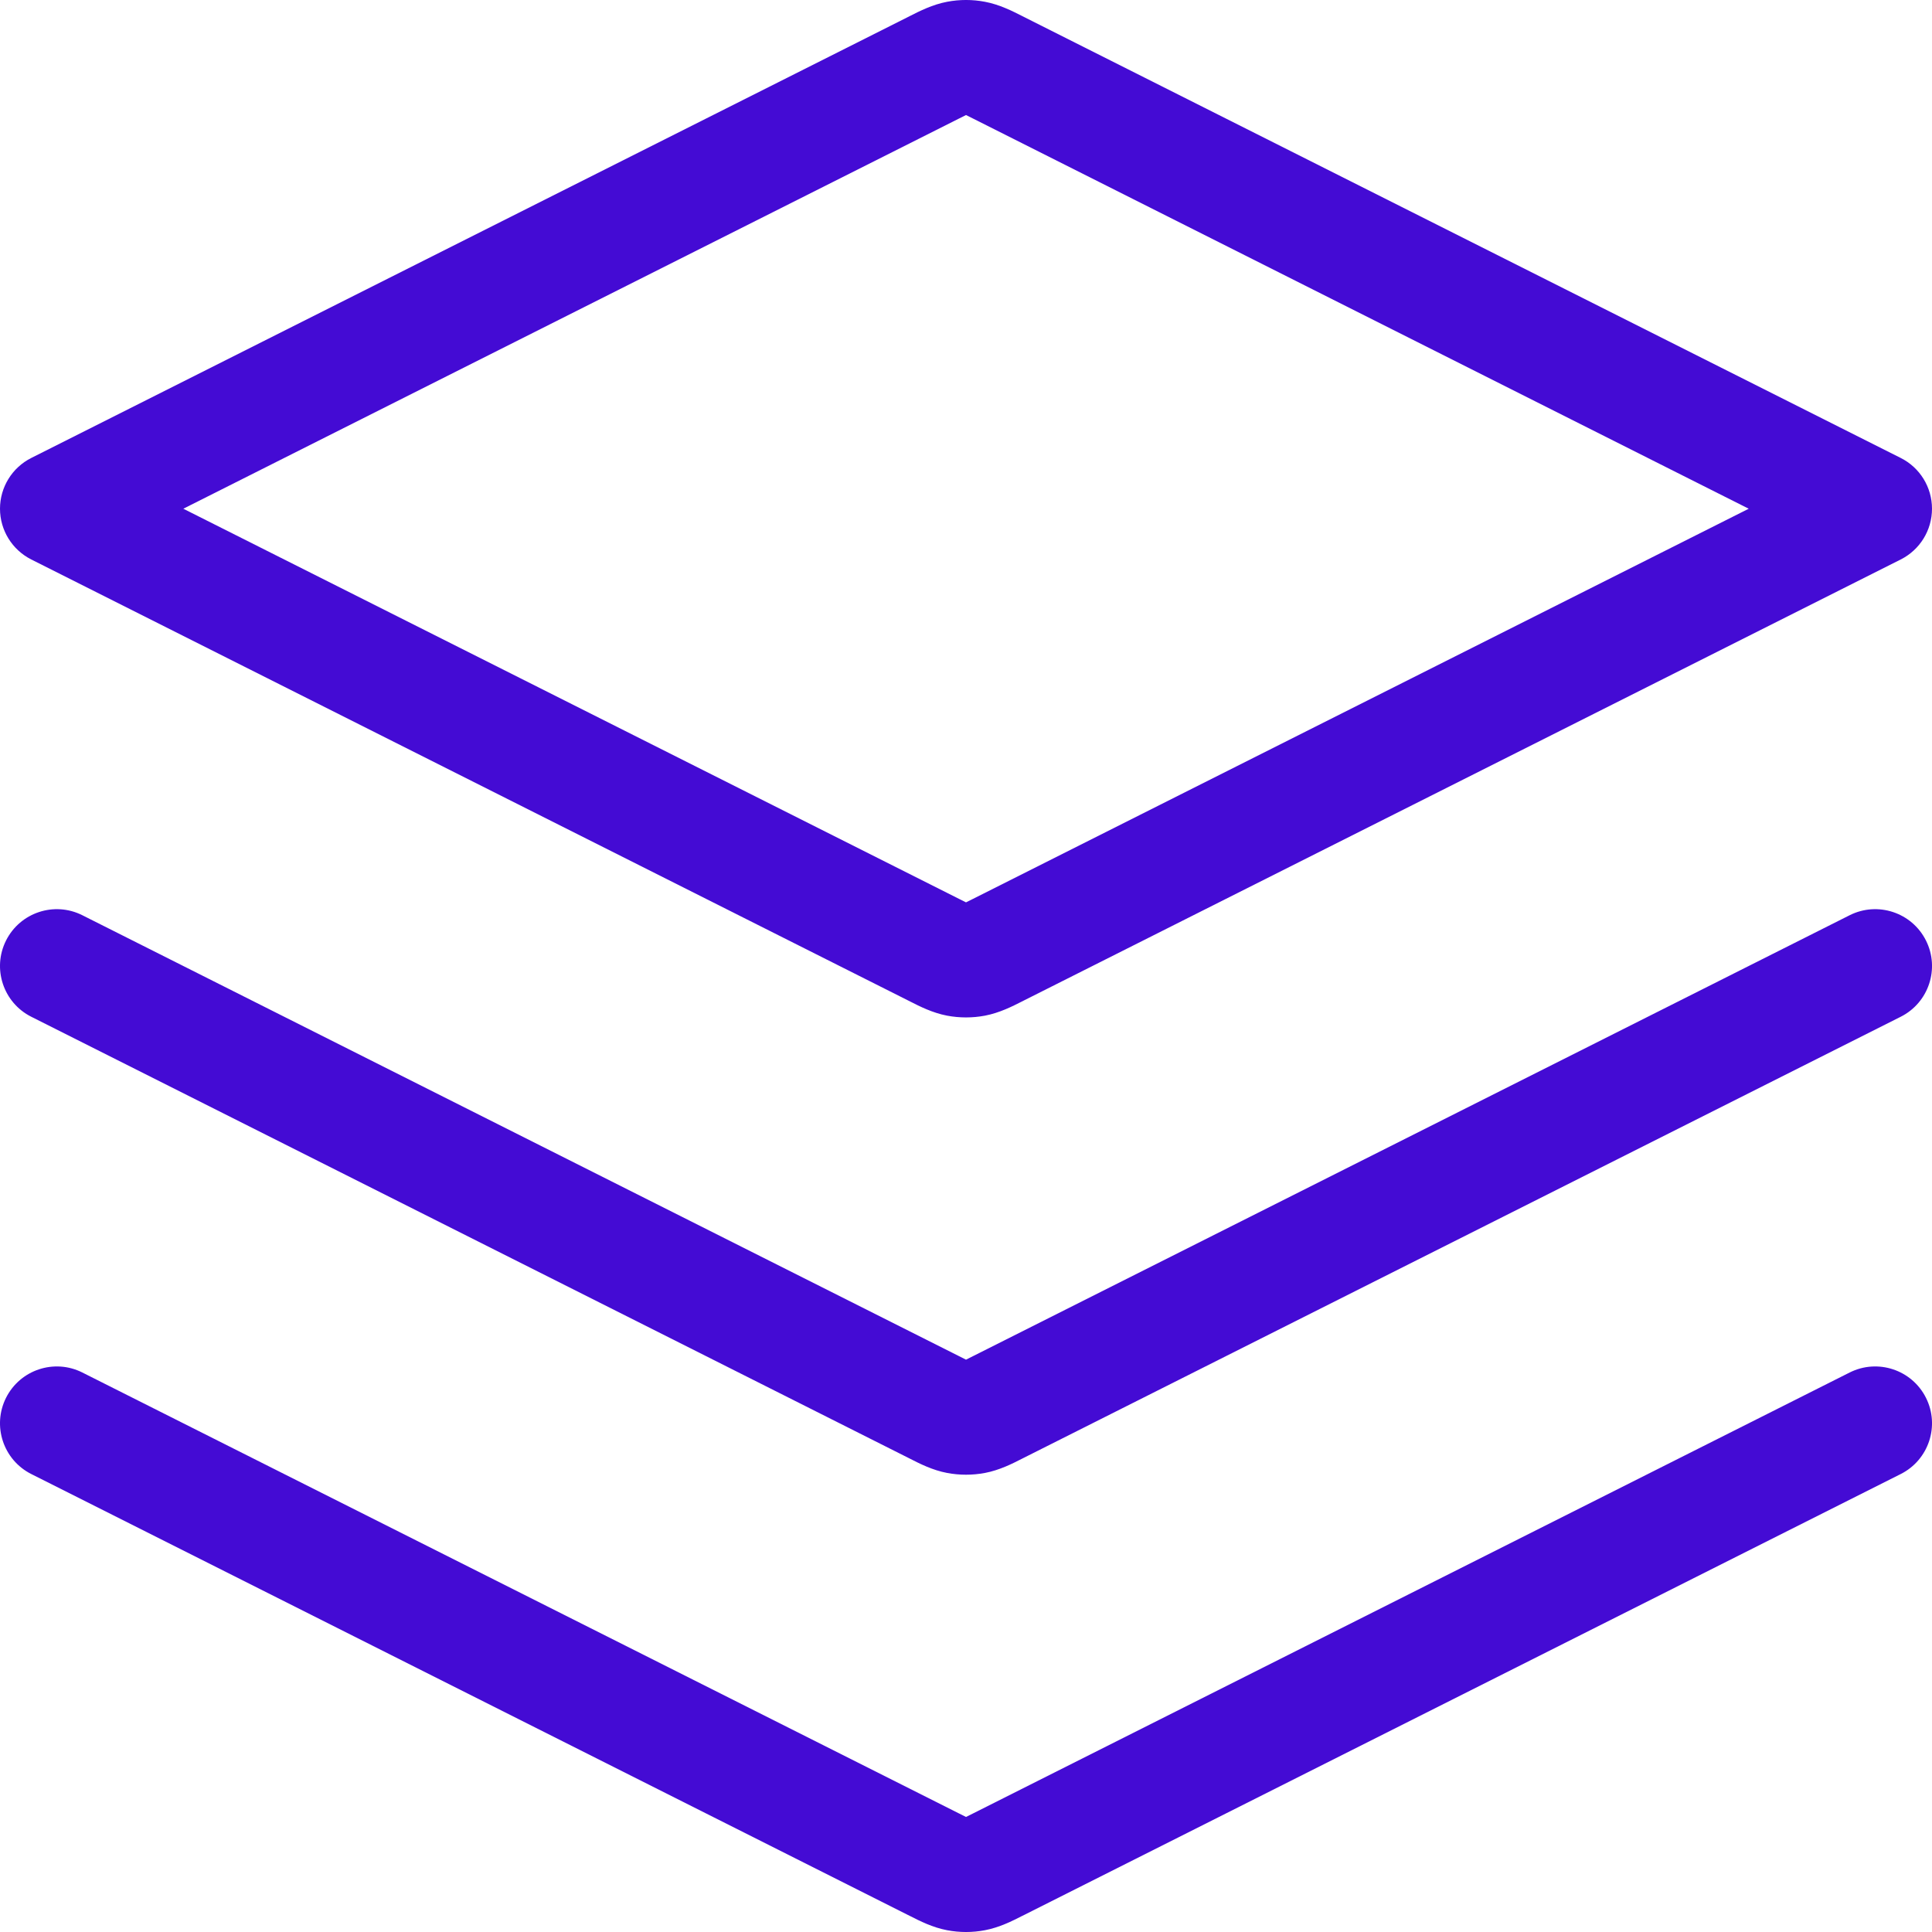
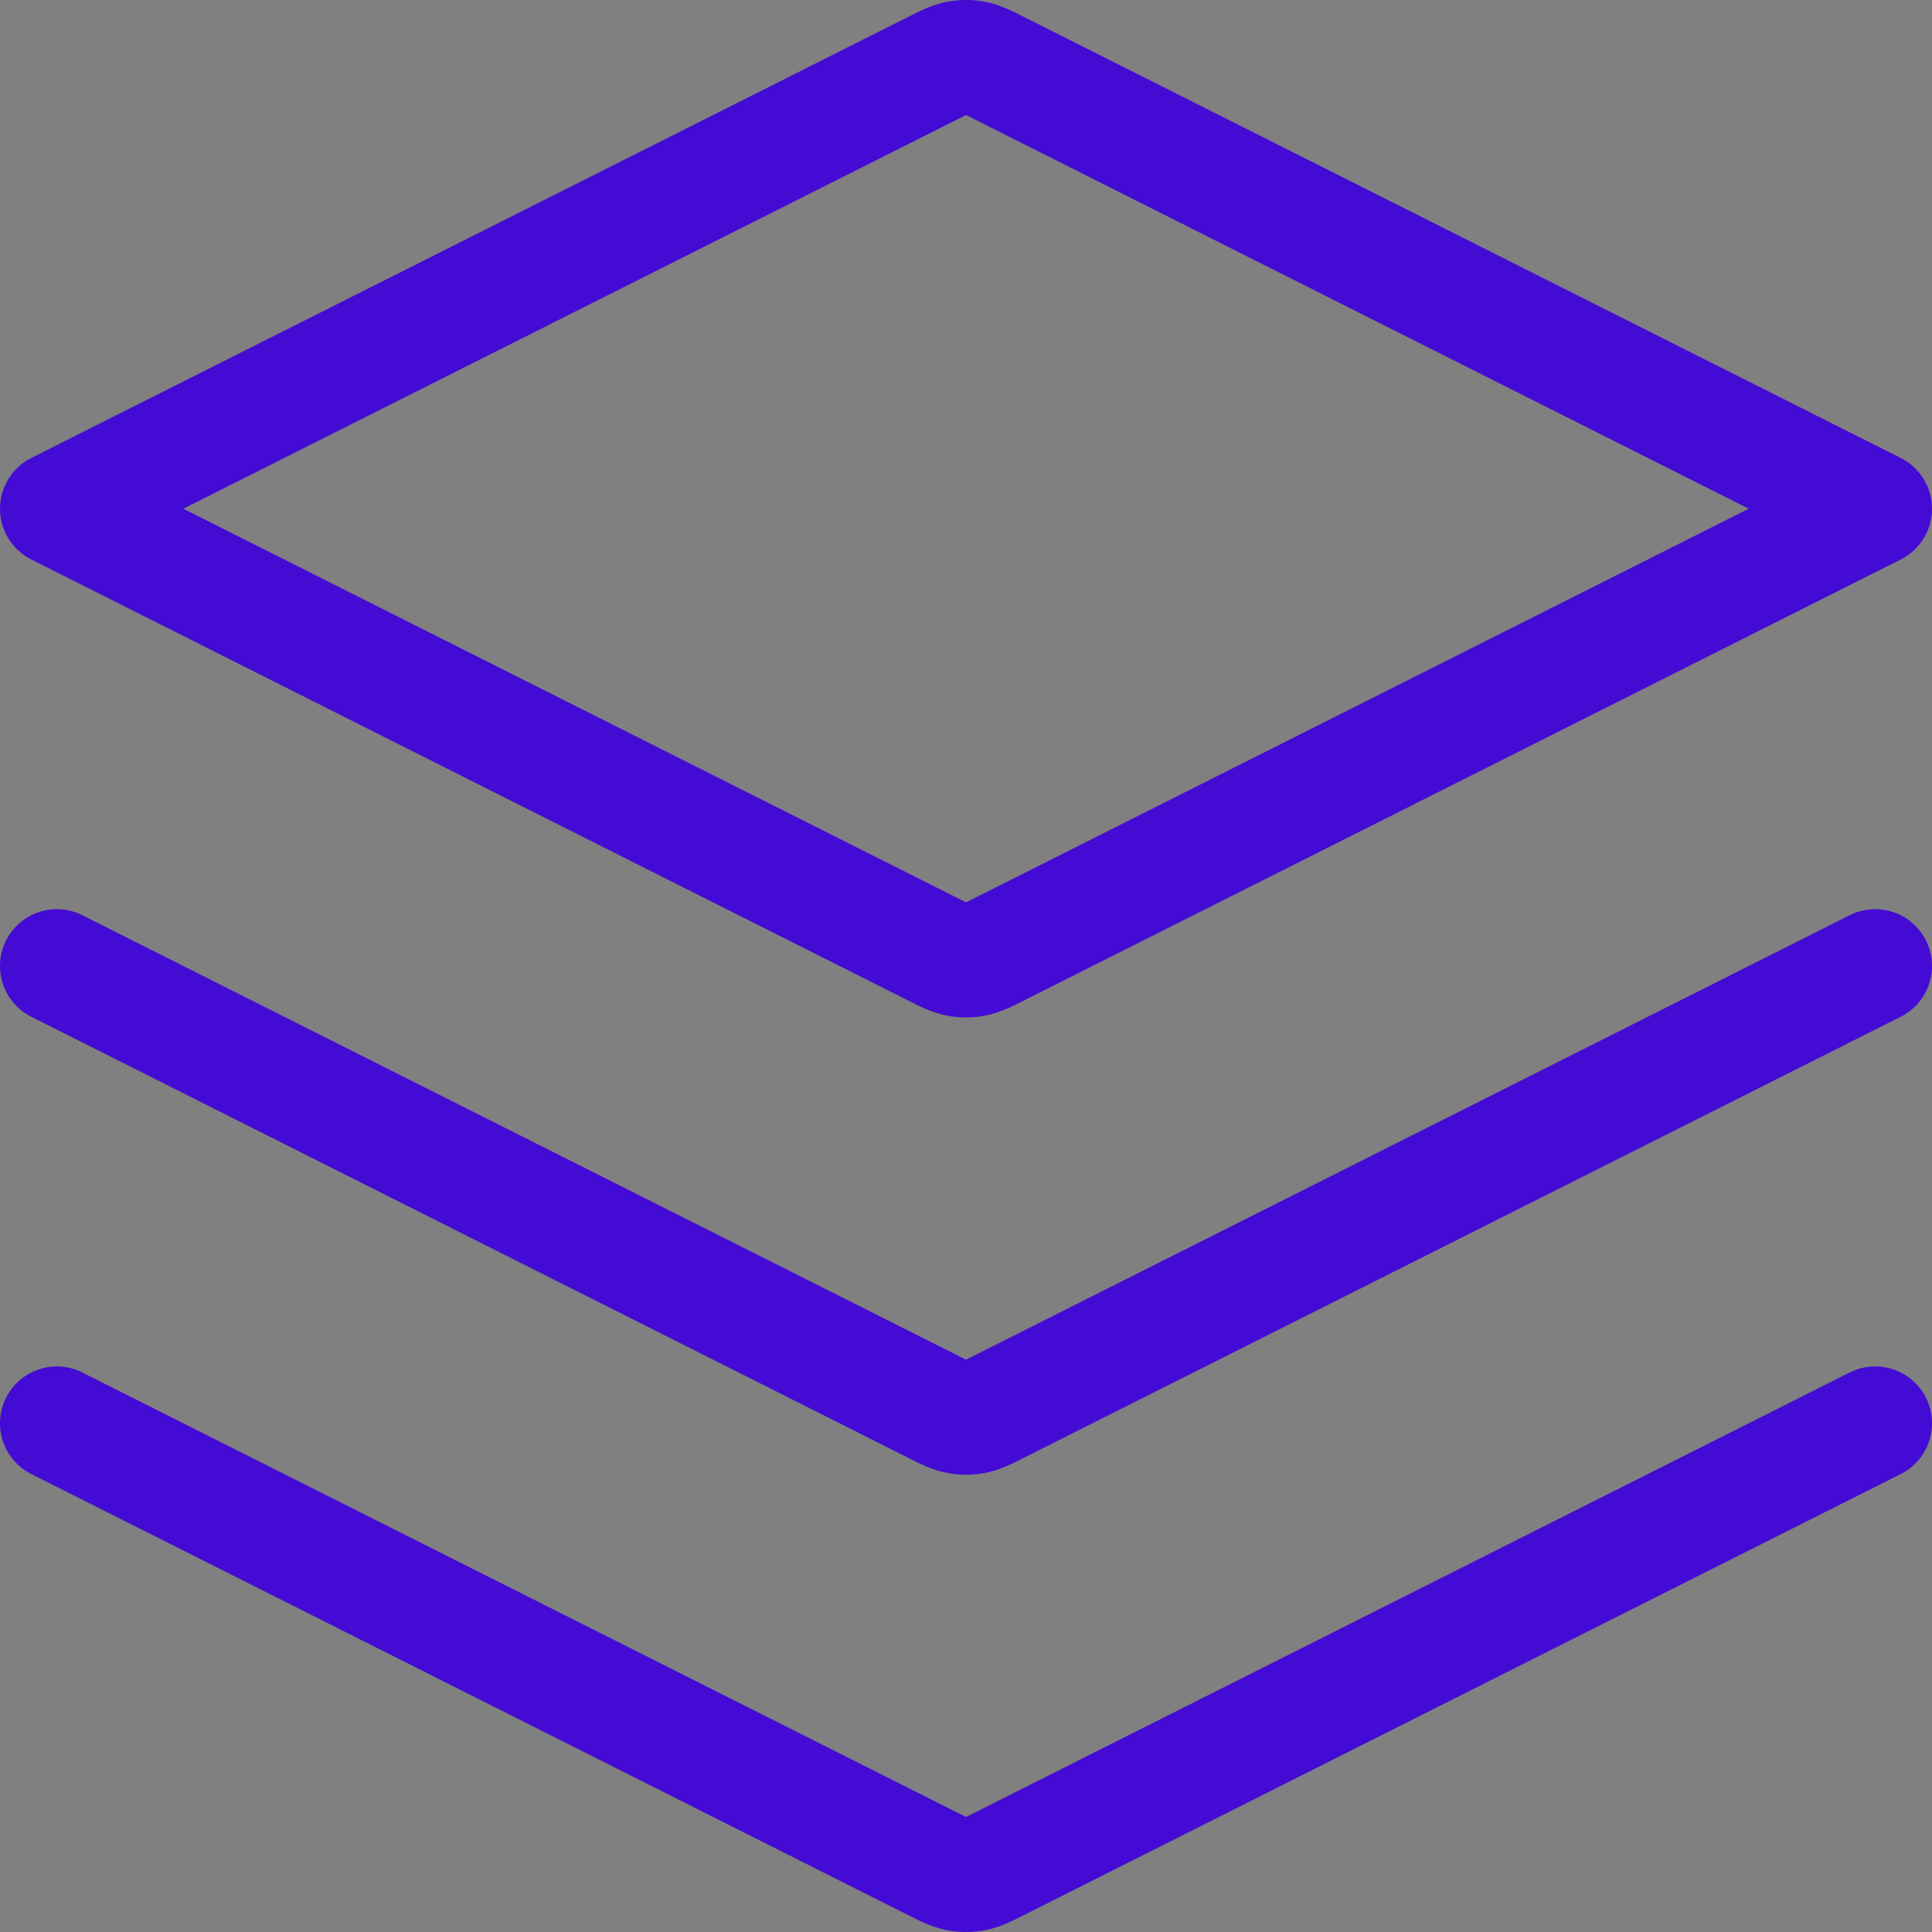
<svg xmlns="http://www.w3.org/2000/svg" width="51" height="51" viewBox="0 0 51 51" fill="none">
  <rect x="0" y="0" width="51" height="51" fill="#808080" stroke="none" />
  <g clip-path="url(#clip0_3334_8841)">
-     <rect width="51" height="51" fill="white" />
-     <path fill-rule="evenodd" clip-rule="evenodd" d="M25.5 3.037C25.45 3.062 25.391 3.091 25.316 3.129L4.839 13.429L25.316 23.728C25.391 23.766 25.45 23.796 25.5 23.82C25.551 23.796 25.609 23.766 25.685 23.728L46.162 13.429L25.685 3.129C25.609 3.091 25.551 3.062 25.5 3.037ZM25.001 0.047C25.331 -0.016 25.67 -0.016 26 0.047C26.383 0.119 26.729 0.295 26.966 0.415C26.989 0.427 27.012 0.439 27.033 0.449L50.174 12.089C50.681 12.343 51 12.862 51 13.429C51 13.996 50.681 14.514 50.174 14.769L27.033 26.408C27.012 26.419 26.989 26.43 26.966 26.442C26.729 26.563 26.383 26.738 26 26.811C25.67 26.873 25.331 26.873 25.001 26.811C24.617 26.738 24.272 26.563 24.035 26.442C24.011 26.43 23.989 26.419 23.968 26.408L0.826 14.769C0.32 14.514 0 13.996 0 13.429C0 12.862 0.32 12.343 0.826 12.089L23.968 0.449C23.989 0.439 24.011 0.427 24.035 0.415C24.272 0.295 24.617 0.119 25.001 0.047ZM0.16 24.826C0.533 24.086 1.434 23.788 2.174 24.16L25.316 35.799C25.391 35.837 25.45 35.867 25.5 35.892C25.551 35.867 25.609 35.837 25.685 35.799L48.826 24.16C49.566 23.788 50.468 24.086 50.84 24.826C51.213 25.566 50.914 26.468 50.174 26.84L27.033 38.479C27.012 38.49 26.989 38.501 26.966 38.513C26.729 38.634 26.383 38.81 26 38.882C25.67 38.944 25.331 38.944 25.001 38.882C24.617 38.81 24.272 38.634 24.035 38.513C24.011 38.501 23.989 38.49 23.968 38.479L0.826 26.84C0.086 26.468 -0.212 25.566 0.16 24.826ZM0.16 36.897C0.533 36.157 1.434 35.859 2.174 36.231L25.316 47.871C25.391 47.909 25.45 47.938 25.5 47.963C25.551 47.938 25.609 47.909 25.685 47.871L48.826 36.231C49.566 35.859 50.468 36.157 50.84 36.897C51.213 37.637 50.914 38.539 50.174 38.911L27.033 50.551C27.012 50.561 26.989 50.573 26.966 50.584C26.729 50.705 26.383 50.881 26 50.953C25.67 51.016 25.331 51.016 25.001 50.953C24.617 50.881 24.272 50.705 24.035 50.584C24.011 50.573 23.989 50.561 23.968 50.551L0.826 38.911C0.086 38.539 -0.212 37.637 0.16 36.897Z" fill="#440BD4" />
+     <path fill-rule="evenodd" clip-rule="evenodd" d="M25.5 3.037C25.45 3.062 25.391 3.091 25.316 3.129L4.839 13.429C25.391 23.766 25.45 23.796 25.5 23.82C25.551 23.796 25.609 23.766 25.685 23.728L46.162 13.429L25.685 3.129C25.609 3.091 25.551 3.062 25.5 3.037ZM25.001 0.047C25.331 -0.016 25.67 -0.016 26 0.047C26.383 0.119 26.729 0.295 26.966 0.415C26.989 0.427 27.012 0.439 27.033 0.449L50.174 12.089C50.681 12.343 51 12.862 51 13.429C51 13.996 50.681 14.514 50.174 14.769L27.033 26.408C27.012 26.419 26.989 26.43 26.966 26.442C26.729 26.563 26.383 26.738 26 26.811C25.67 26.873 25.331 26.873 25.001 26.811C24.617 26.738 24.272 26.563 24.035 26.442C24.011 26.43 23.989 26.419 23.968 26.408L0.826 14.769C0.32 14.514 0 13.996 0 13.429C0 12.862 0.32 12.343 0.826 12.089L23.968 0.449C23.989 0.439 24.011 0.427 24.035 0.415C24.272 0.295 24.617 0.119 25.001 0.047ZM0.16 24.826C0.533 24.086 1.434 23.788 2.174 24.16L25.316 35.799C25.391 35.837 25.45 35.867 25.5 35.892C25.551 35.867 25.609 35.837 25.685 35.799L48.826 24.16C49.566 23.788 50.468 24.086 50.84 24.826C51.213 25.566 50.914 26.468 50.174 26.84L27.033 38.479C27.012 38.49 26.989 38.501 26.966 38.513C26.729 38.634 26.383 38.81 26 38.882C25.67 38.944 25.331 38.944 25.001 38.882C24.617 38.81 24.272 38.634 24.035 38.513C24.011 38.501 23.989 38.49 23.968 38.479L0.826 26.84C0.086 26.468 -0.212 25.566 0.16 24.826ZM0.16 36.897C0.533 36.157 1.434 35.859 2.174 36.231L25.316 47.871C25.391 47.909 25.45 47.938 25.5 47.963C25.551 47.938 25.609 47.909 25.685 47.871L48.826 36.231C49.566 35.859 50.468 36.157 50.84 36.897C51.213 37.637 50.914 38.539 50.174 38.911L27.033 50.551C27.012 50.561 26.989 50.573 26.966 50.584C26.729 50.705 26.383 50.881 26 50.953C25.67 51.016 25.331 51.016 25.001 50.953C24.617 50.881 24.272 50.705 24.035 50.584C24.011 50.573 23.989 50.561 23.968 50.551L0.826 38.911C0.086 38.539 -0.212 37.637 0.16 36.897Z" fill="#440BD4" />
  </g>
  <defs>
    <clipPath id="clip0_3334_8841">
      <rect width="51" height="51" fill="white" />
    </clipPath>
  </defs>
</svg>